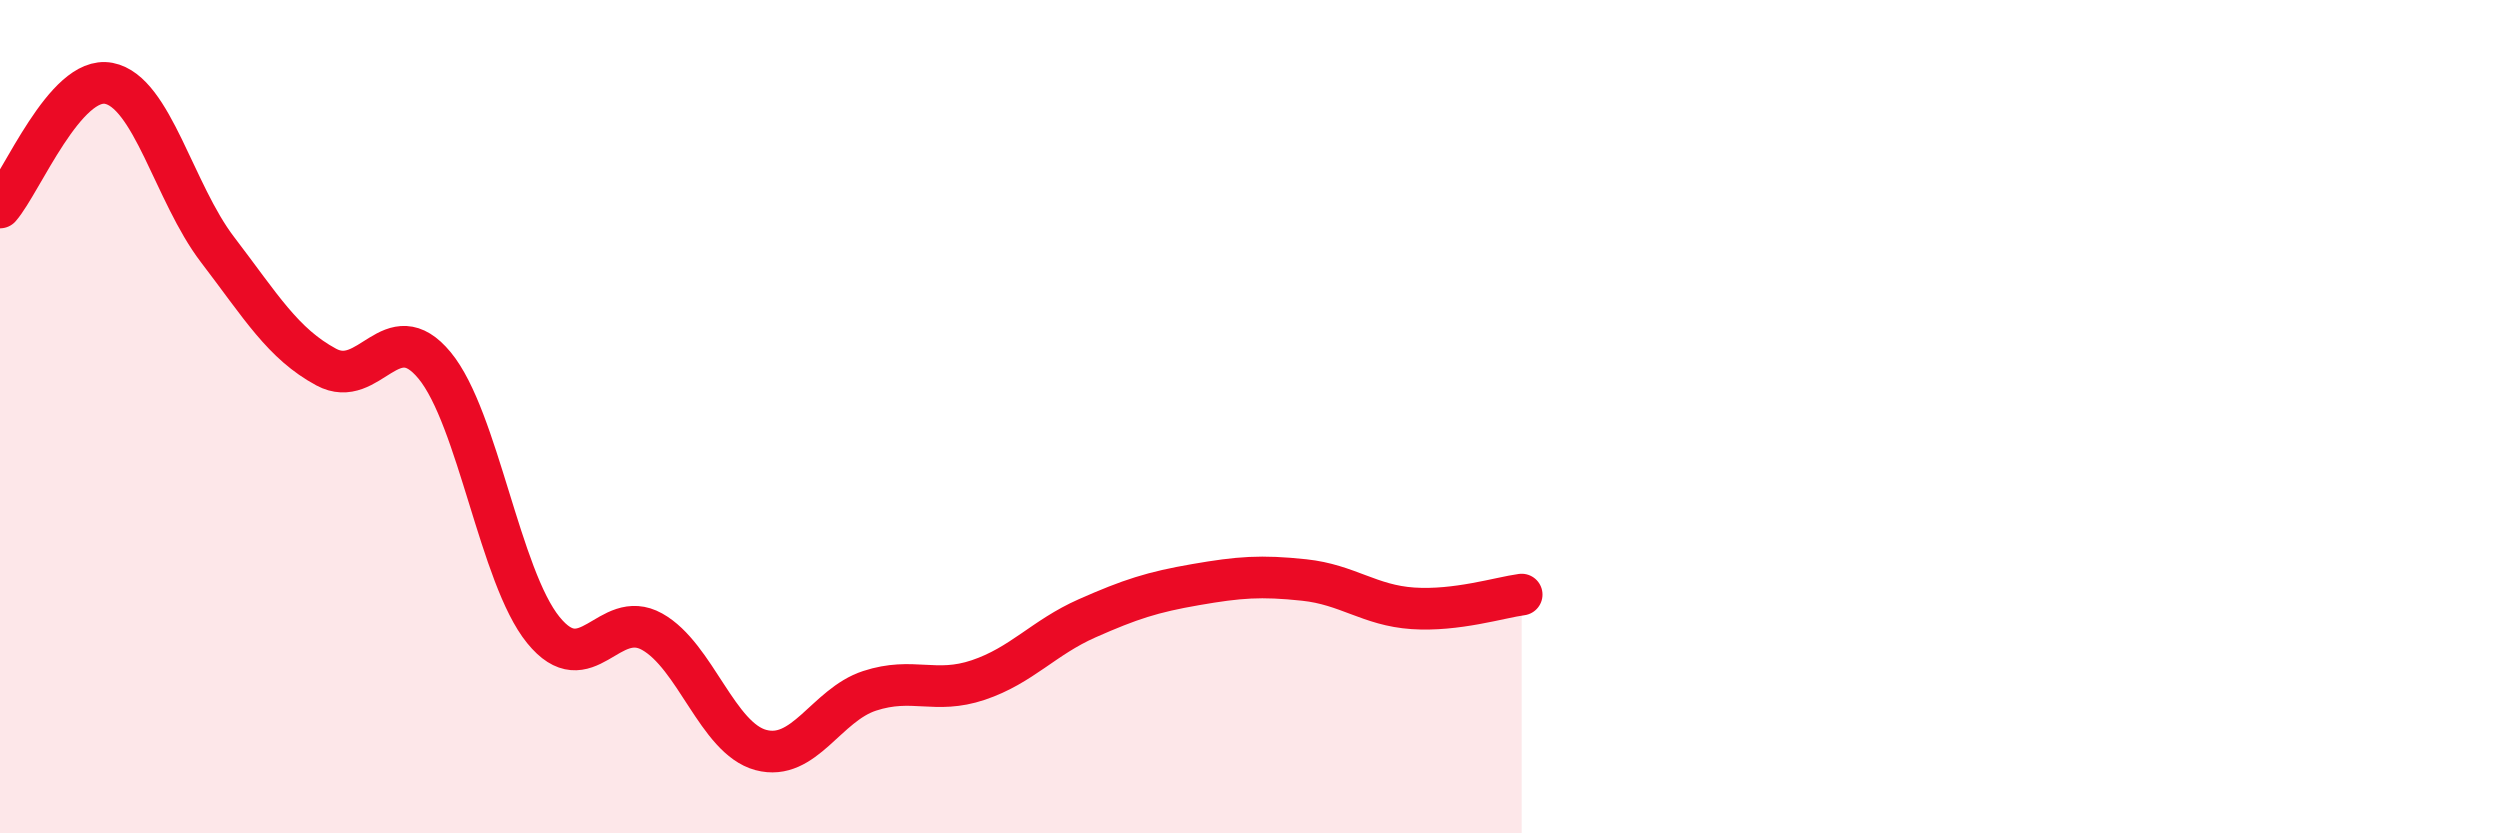
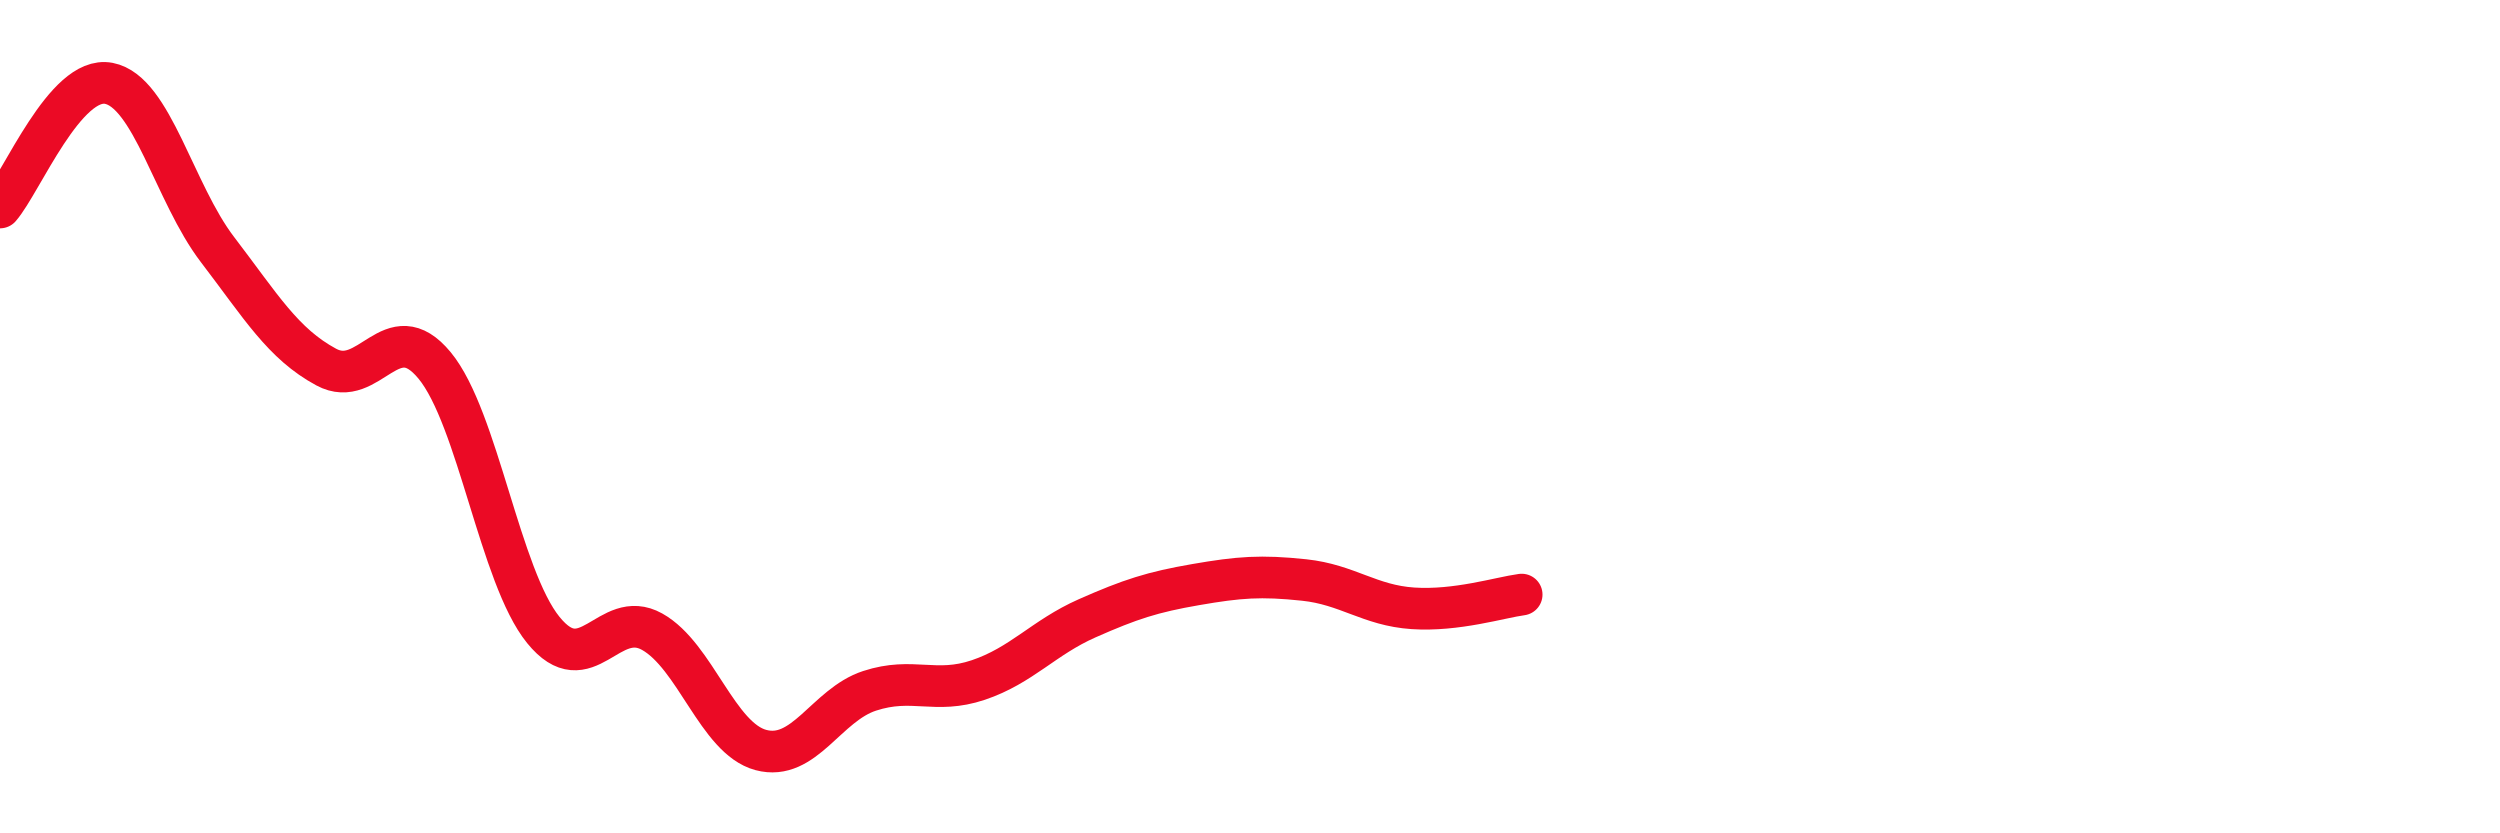
<svg xmlns="http://www.w3.org/2000/svg" width="60" height="20" viewBox="0 0 60 20">
-   <path d="M 0,4.98 C 0.52,4.38 1.57,1.8 2.61,2 C 3.65,2.2 4.18,4.63 5.22,5.99 C 6.26,7.35 6.79,8.25 7.83,8.81 C 8.87,9.37 9.39,7.51 10.43,8.77 C 11.47,10.03 12,13.84 13.04,15.12 C 14.08,16.4 14.61,14.58 15.65,15.16 C 16.69,15.74 17.22,17.72 18.26,18 C 19.3,18.28 19.83,16.92 20.87,16.58 C 21.91,16.24 22.44,16.67 23.48,16.32 C 24.52,15.97 25.05,15.3 26.09,14.84 C 27.13,14.38 27.66,14.21 28.7,14.03 C 29.74,13.85 30.26,13.81 31.3,13.92 C 32.34,14.03 32.87,14.53 33.91,14.6 C 34.95,14.67 36,14.34 36.52,14.27L36.52 20L0 20Z" fill="#EB0A25" opacity="0.1" stroke-linecap="round" stroke-linejoin="round" />
  <path d="M 0,4.98 C 0.52,4.38 1.57,1.8 2.61,2 C 3.65,2.2 4.18,4.63 5.22,5.99 C 6.26,7.35 6.79,8.25 7.83,8.81 C 8.87,9.37 9.39,7.51 10.43,8.77 C 11.47,10.03 12,13.84 13.04,15.12 C 14.08,16.4 14.61,14.58 15.65,15.16 C 16.69,15.74 17.22,17.72 18.26,18 C 19.3,18.28 19.83,16.92 20.87,16.58 C 21.91,16.24 22.44,16.67 23.48,16.32 C 24.52,15.97 25.05,15.3 26.09,14.84 C 27.13,14.38 27.66,14.21 28.7,14.03 C 29.74,13.85 30.26,13.81 31.3,13.92 C 32.34,14.03 32.87,14.53 33.91,14.6 C 34.95,14.67 36,14.34 36.52,14.27" stroke="#EB0A25" stroke-width="1" fill="none" stroke-linecap="round" stroke-linejoin="round" />
</svg>